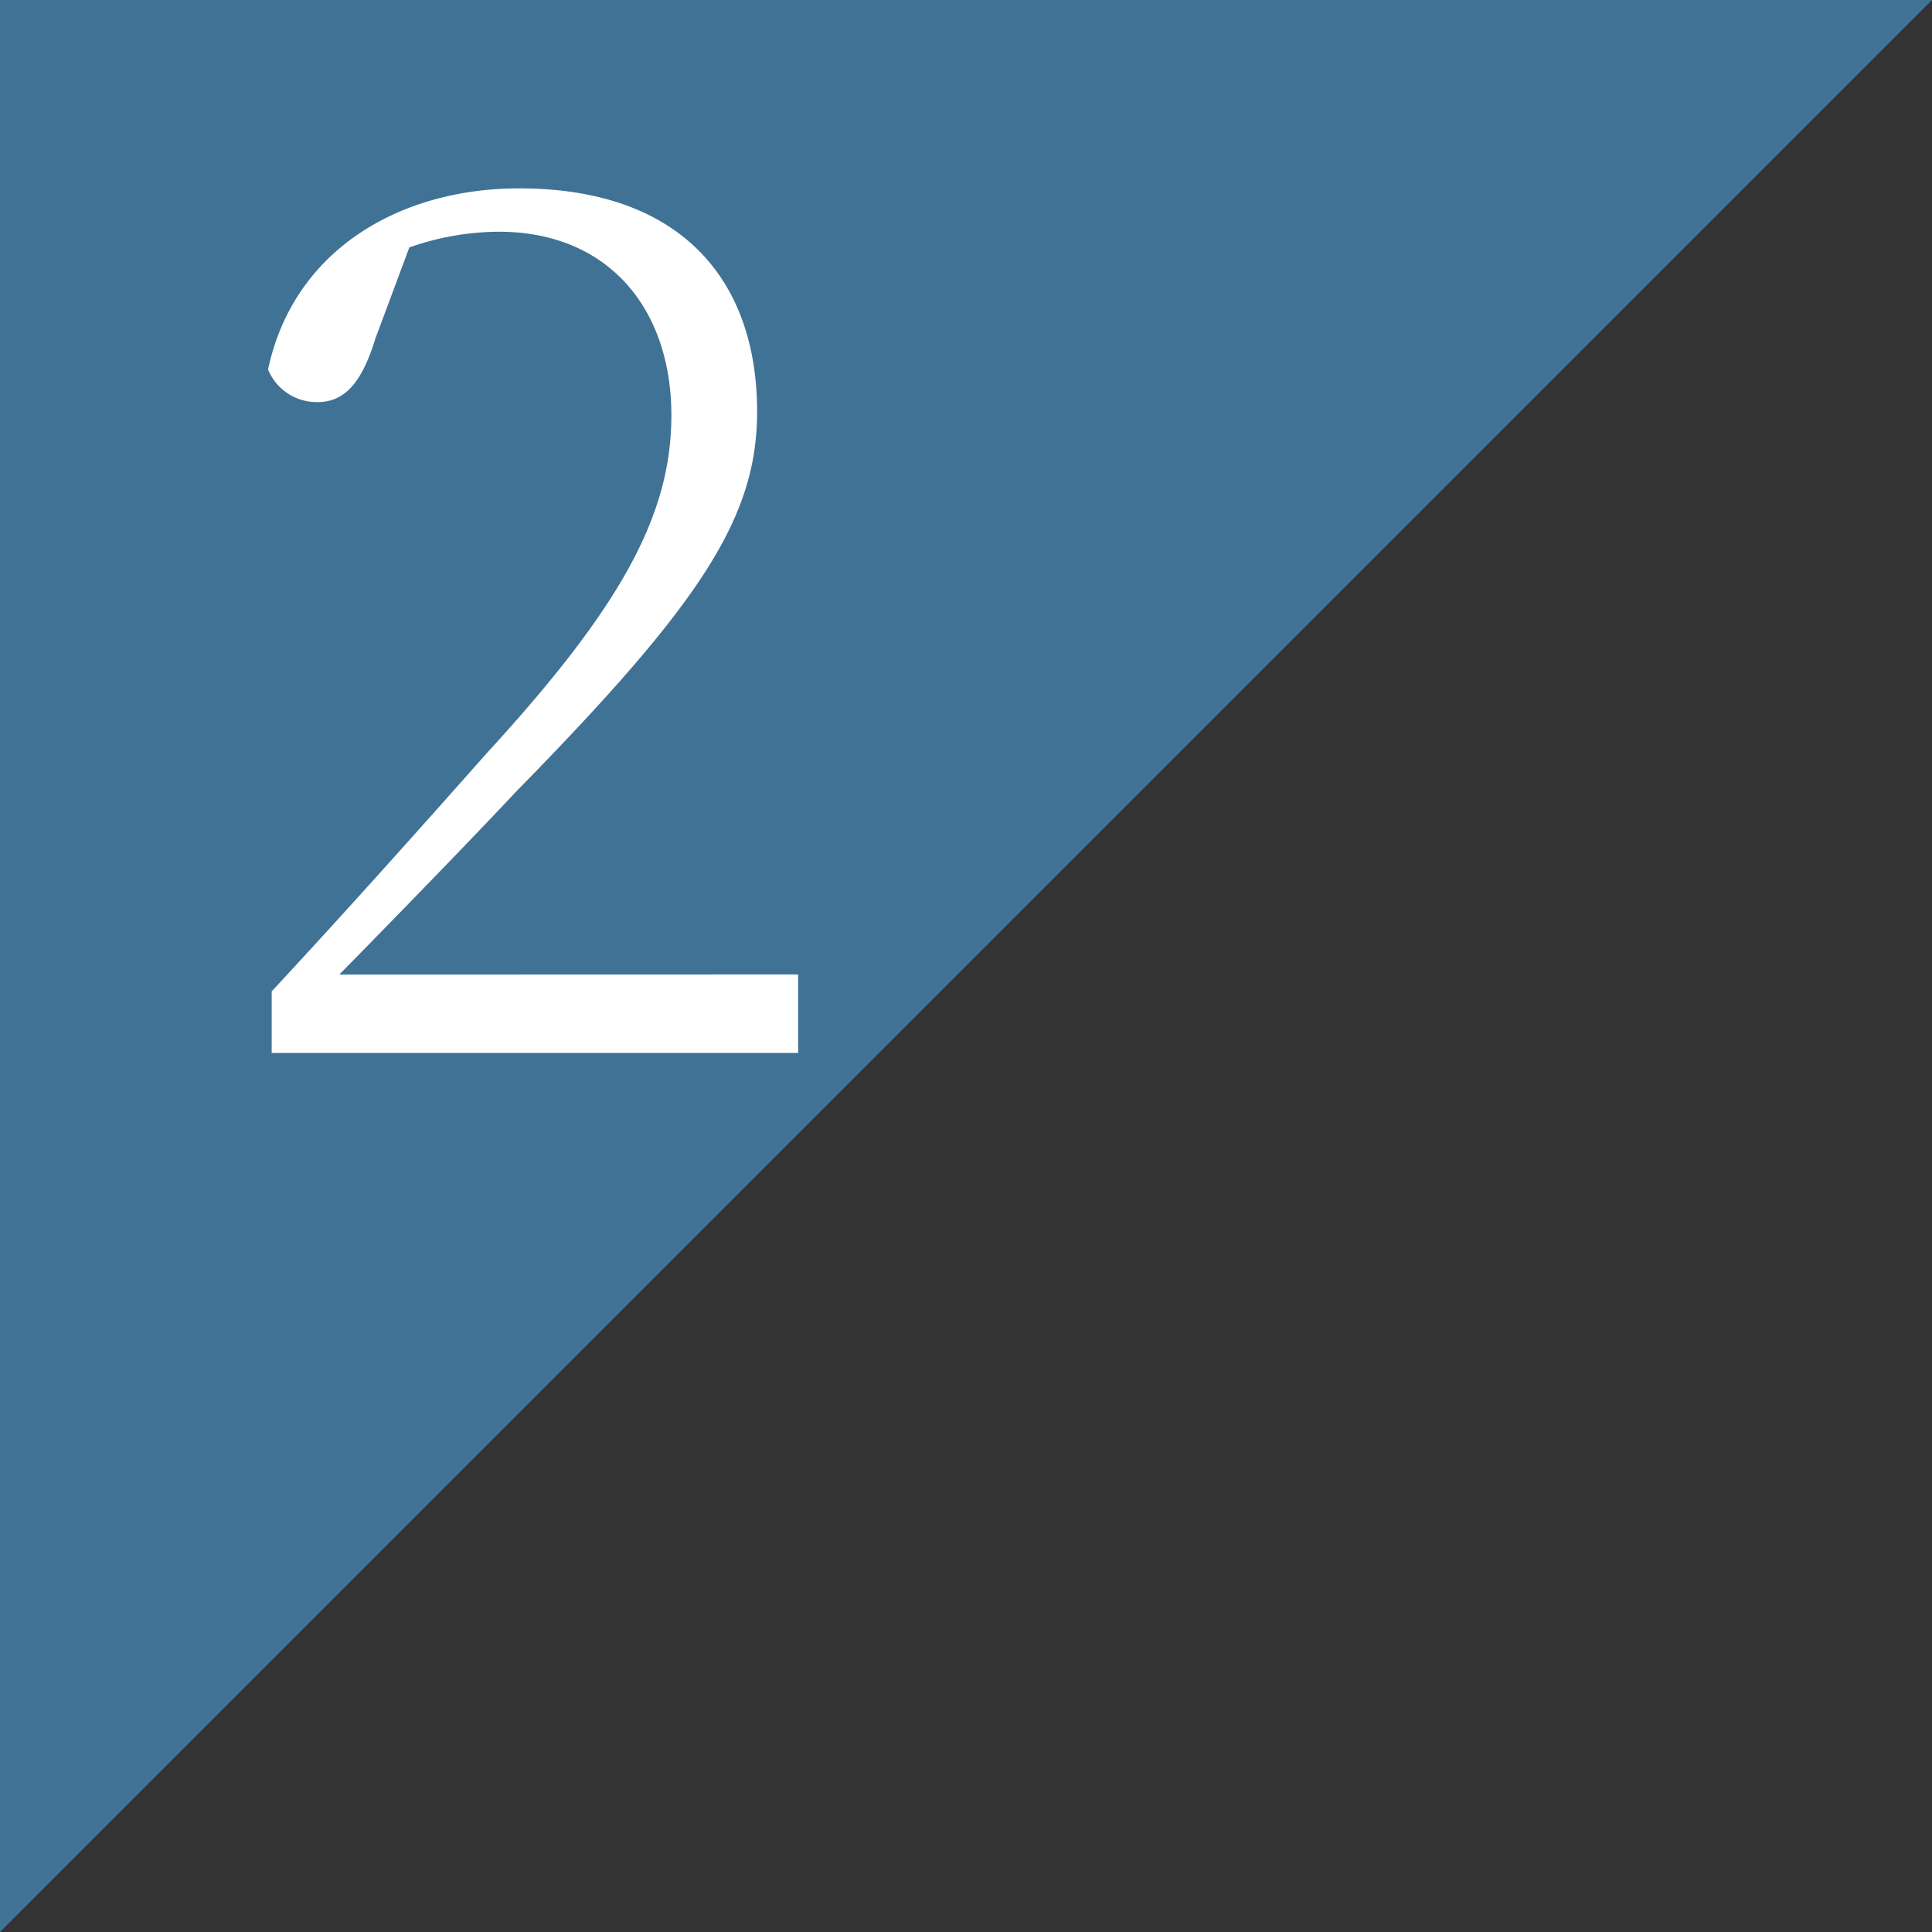
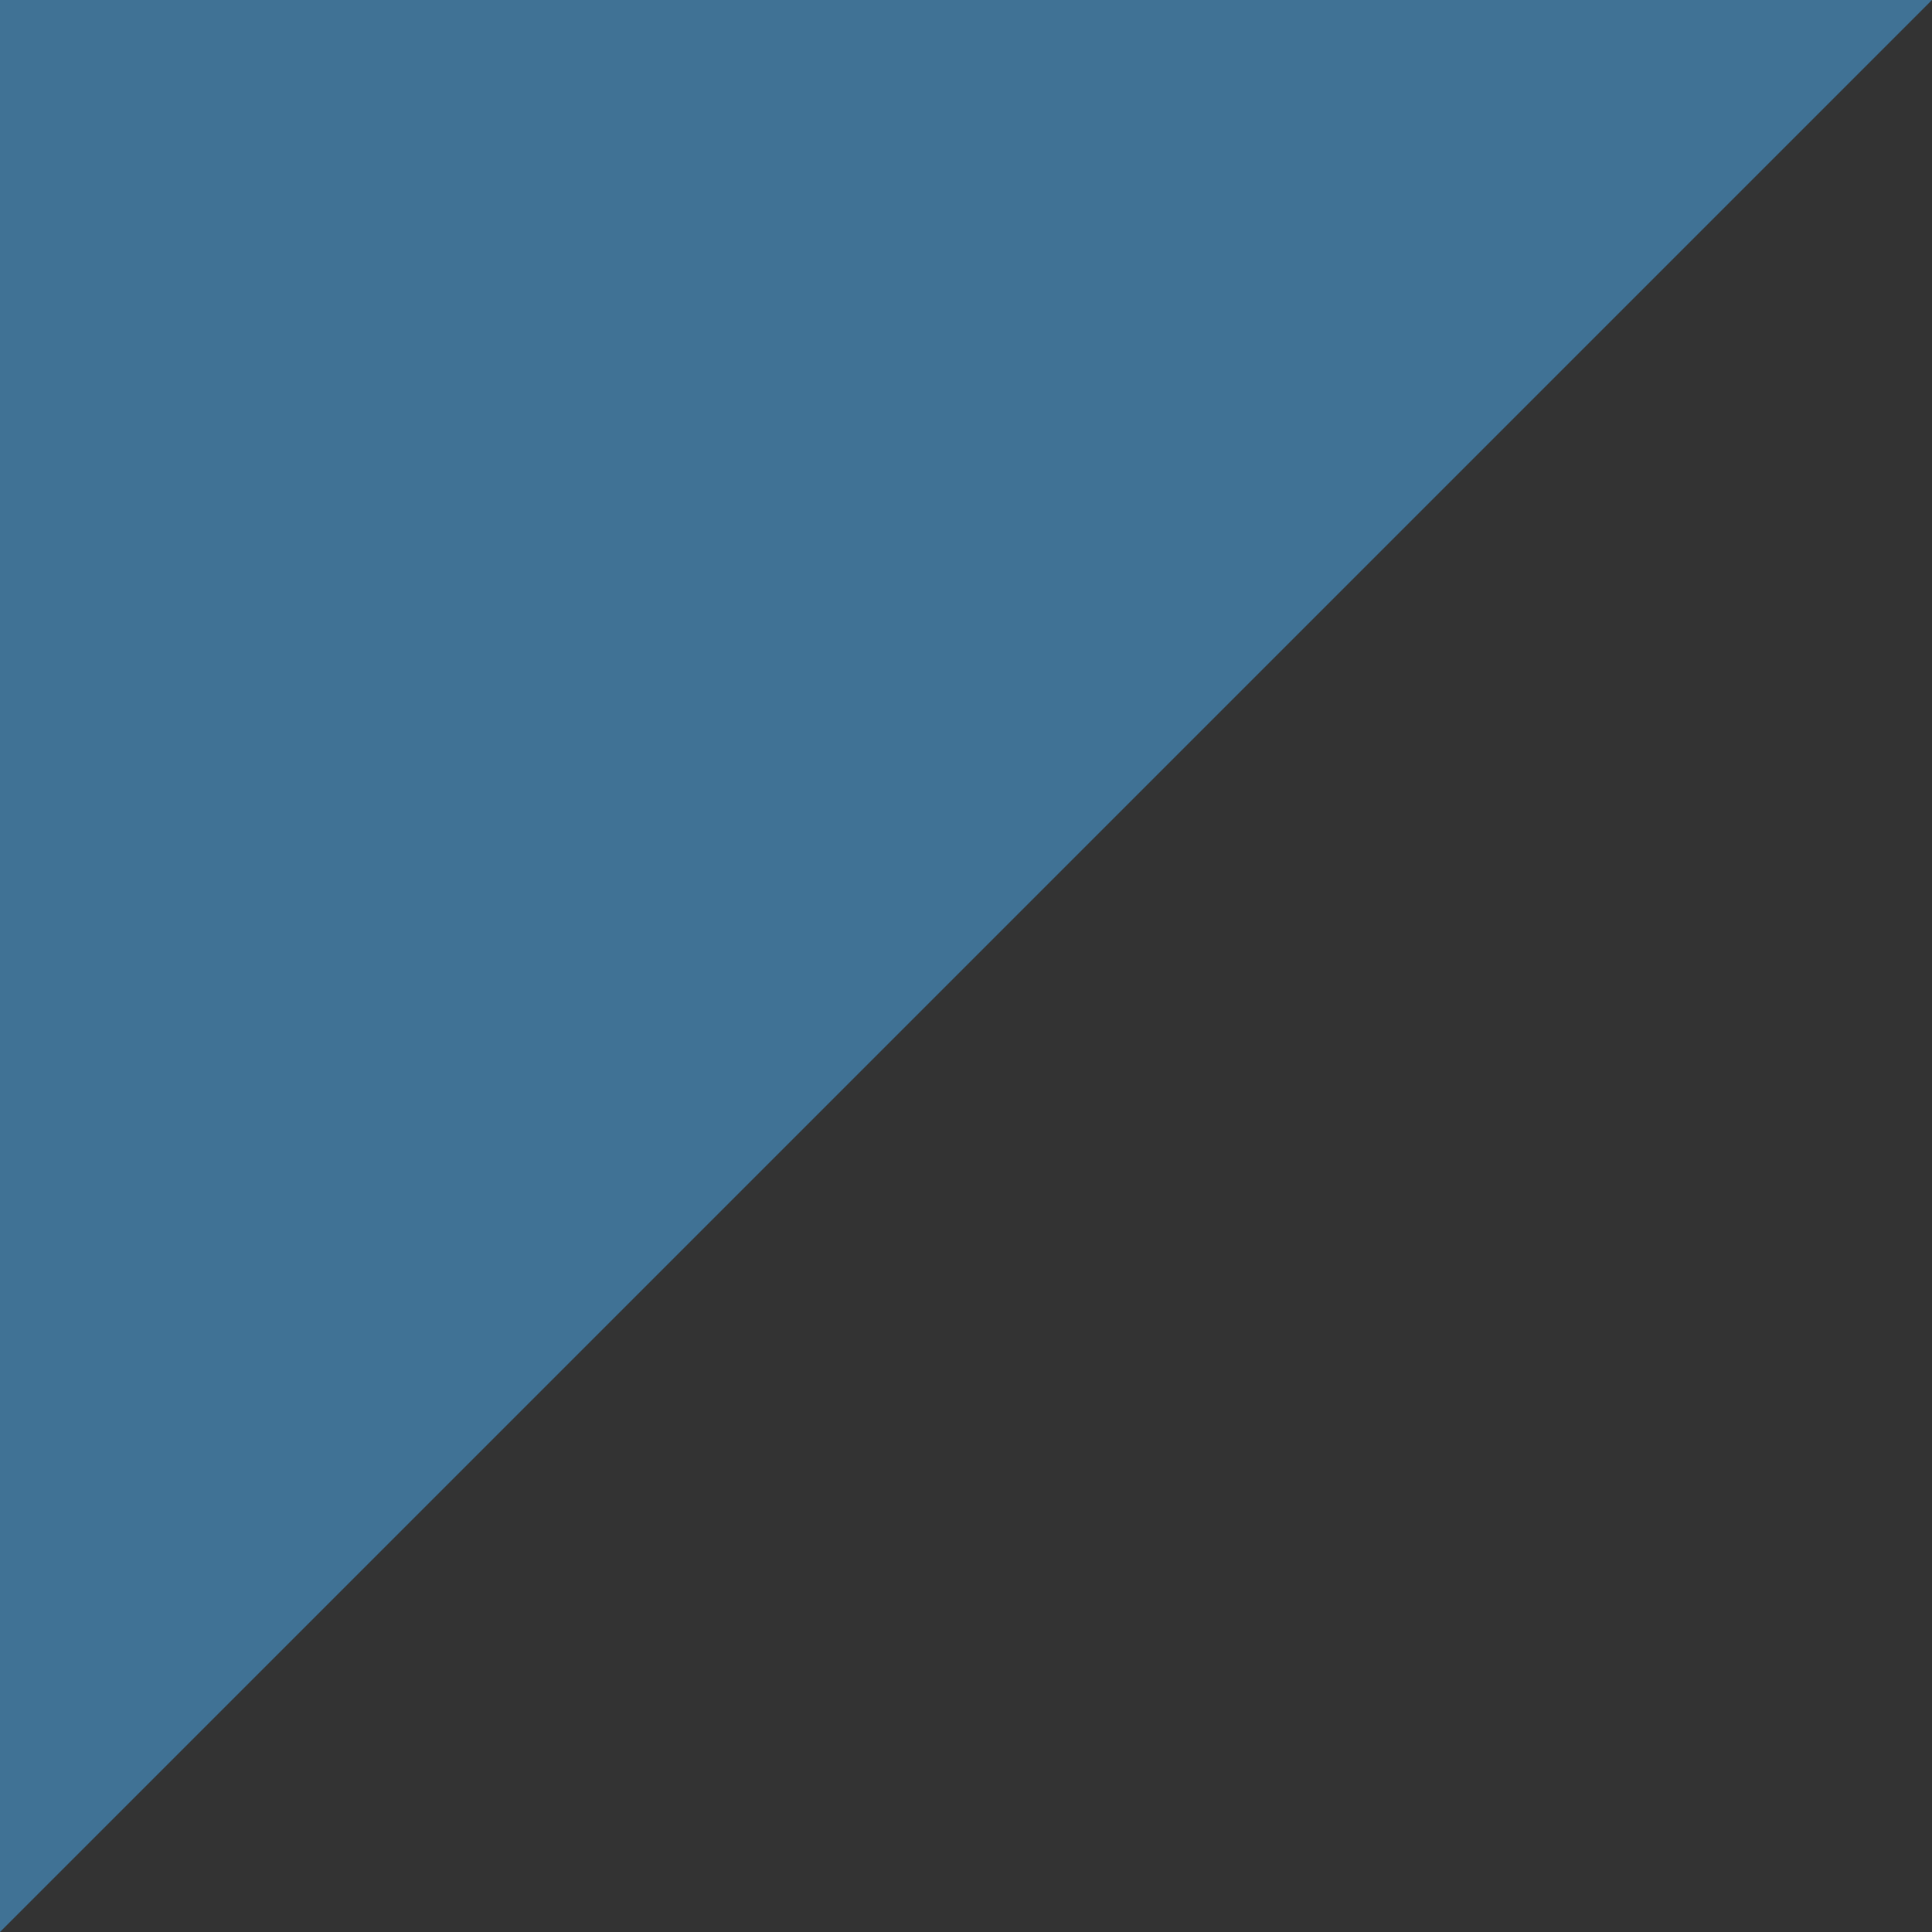
<svg xmlns="http://www.w3.org/2000/svg" width="160" height="160" viewBox="0 0 160 160">
  <rect x="0" y="0" width="160" height="160" fill="#333333" stroke="none" />
  <defs>
    <style>.a{fill:#478dc0;fill-rule:evenodd;opacity:0.7;}.b{fill:#fff;}</style>
  </defs>
  <title>flow02</title>
  <path class="a" d="M0,0H160L0,160Z" />
-   <path class="b" d="M66.1,80.7v6.5H22.5V82.1C29.1,75,35.6,67.69,40.3,62.39c11.1-12.1,15.3-19.7,15.3-28,0-8.8-5.2-15.2-14.3-15.2a22.66,22.66,0,0,0-7.4,1.3L31.1,28c-1.1,3.6-2.5,5.3-4.8,5.3a4.35,4.35,0,0,1-4.1-2.7c2.1-9.9,10.9-15,20.8-15,13.2,0,19.7,7.4,19.7,18.5,0,8.8-4.7,15.9-20,31.5-2.8,3-8.5,8.9-14.6,15.11Z" />
</svg>